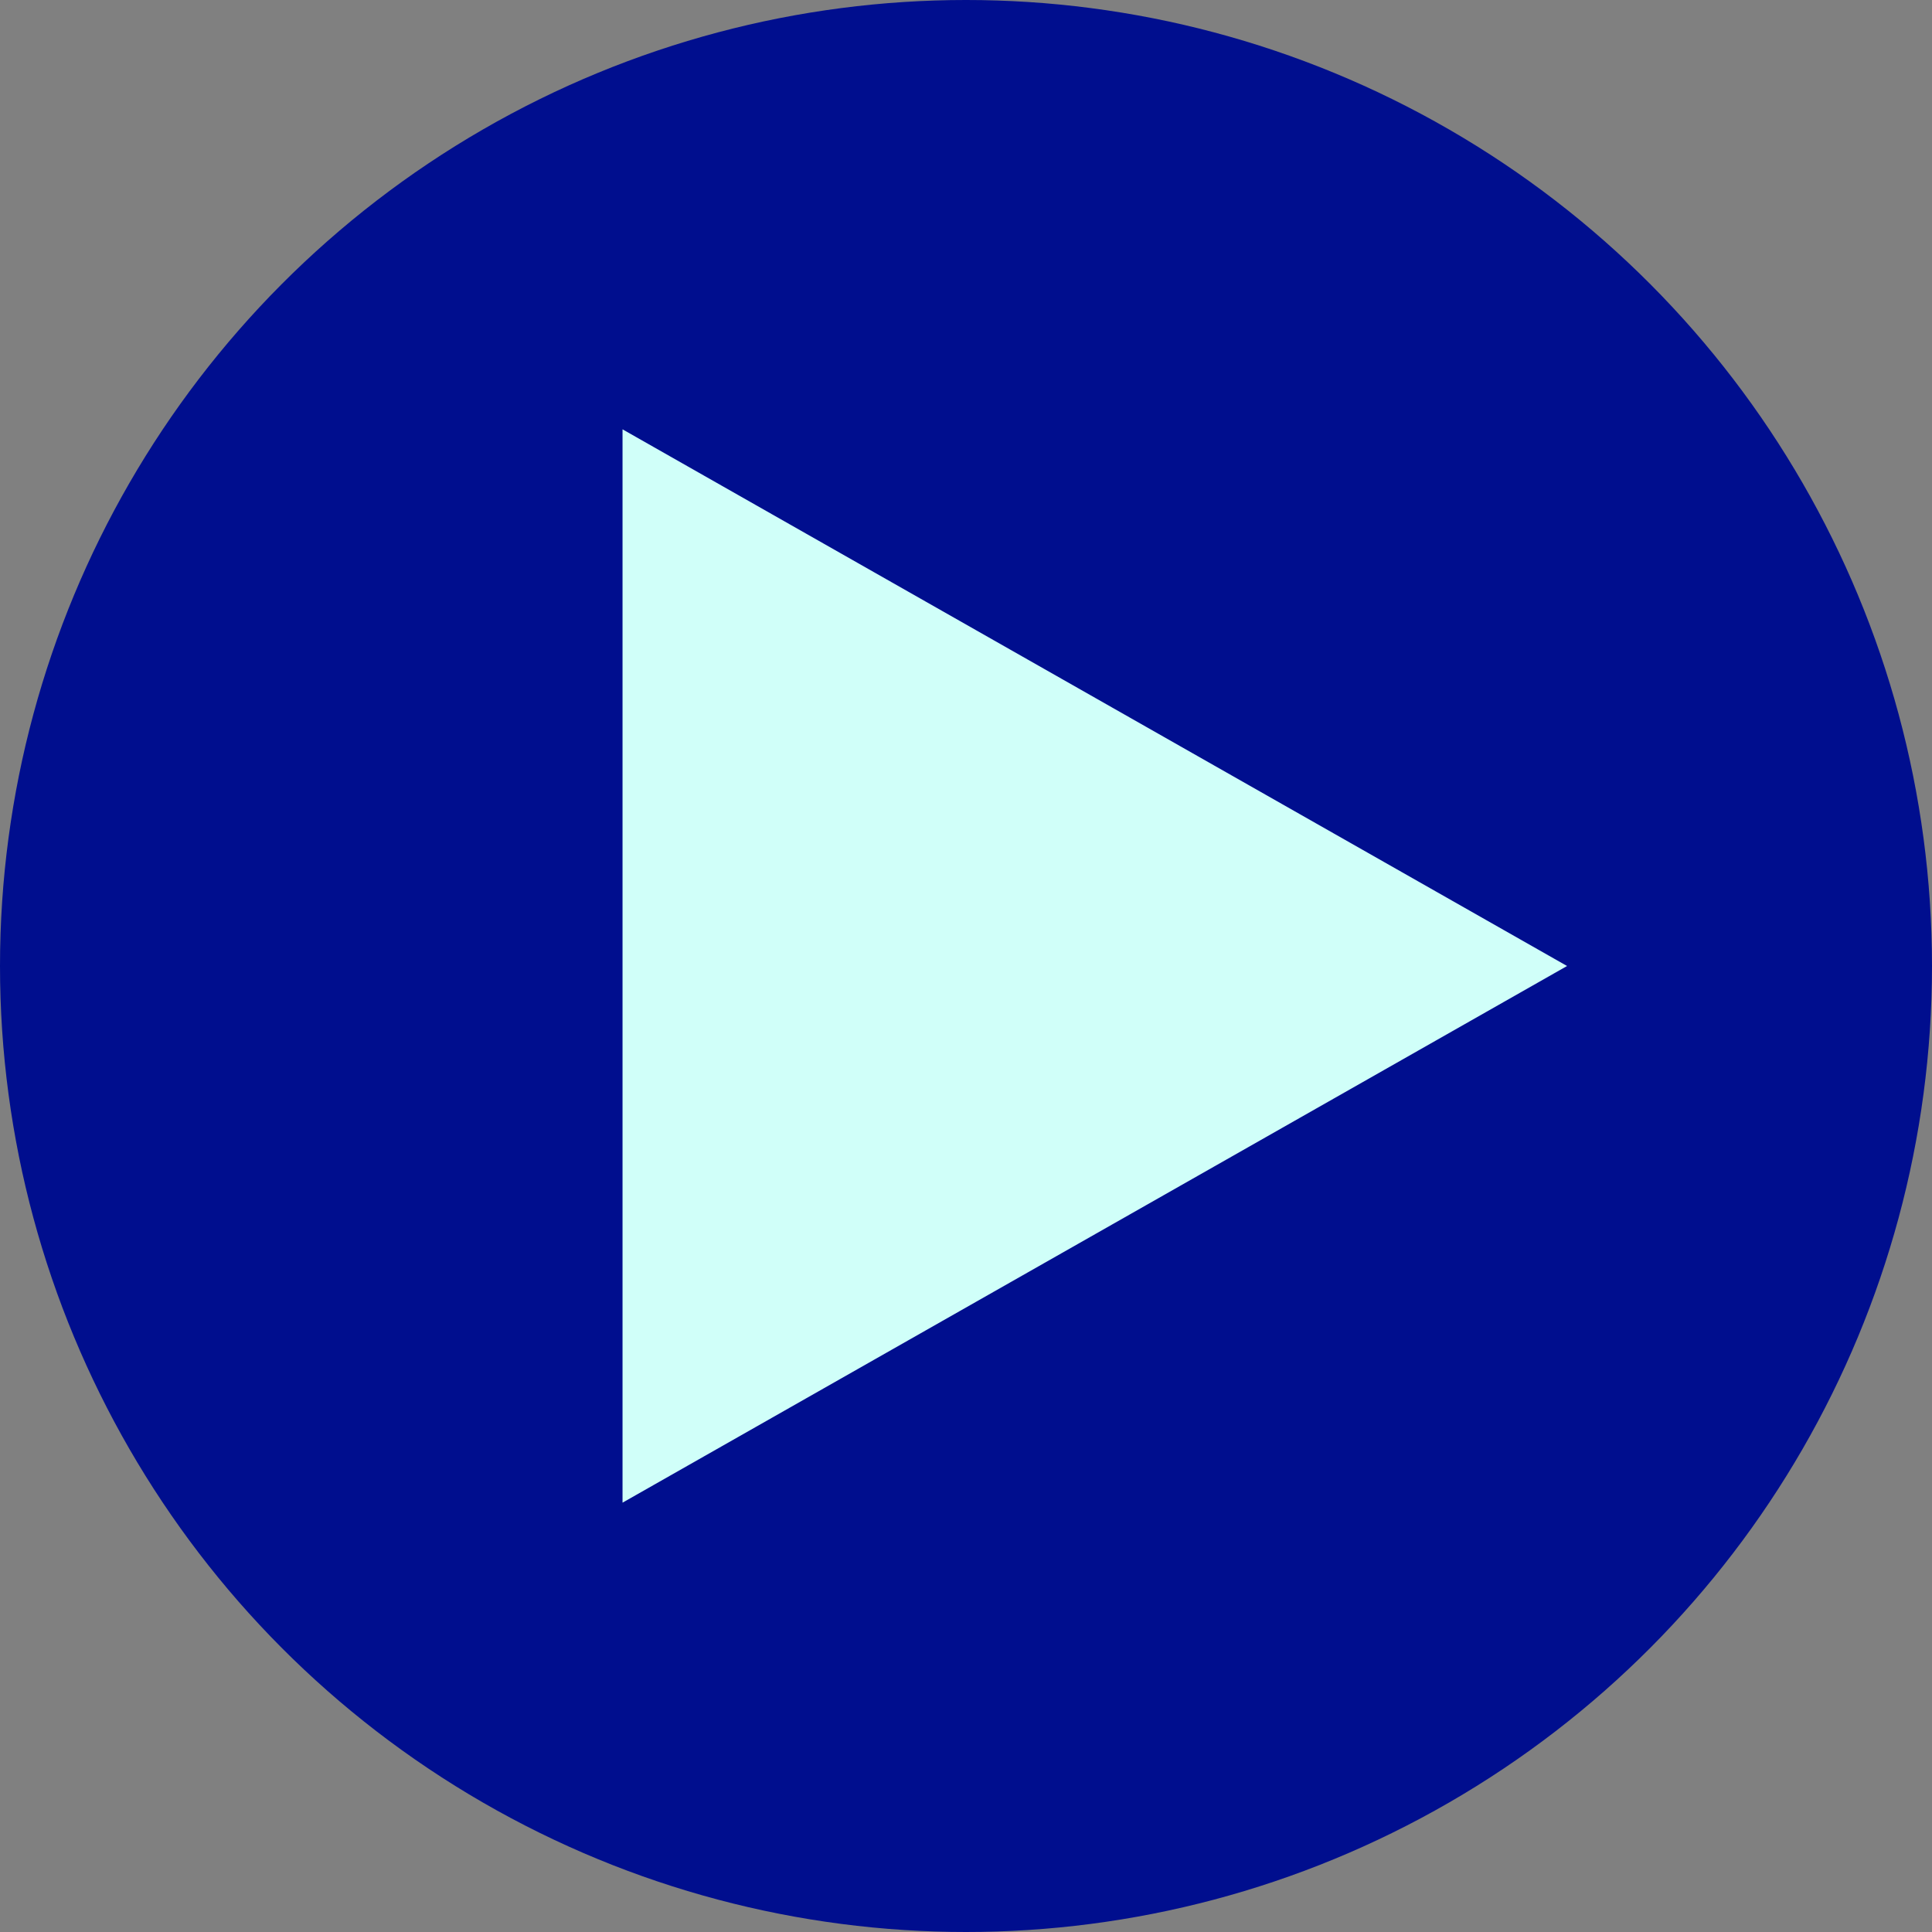
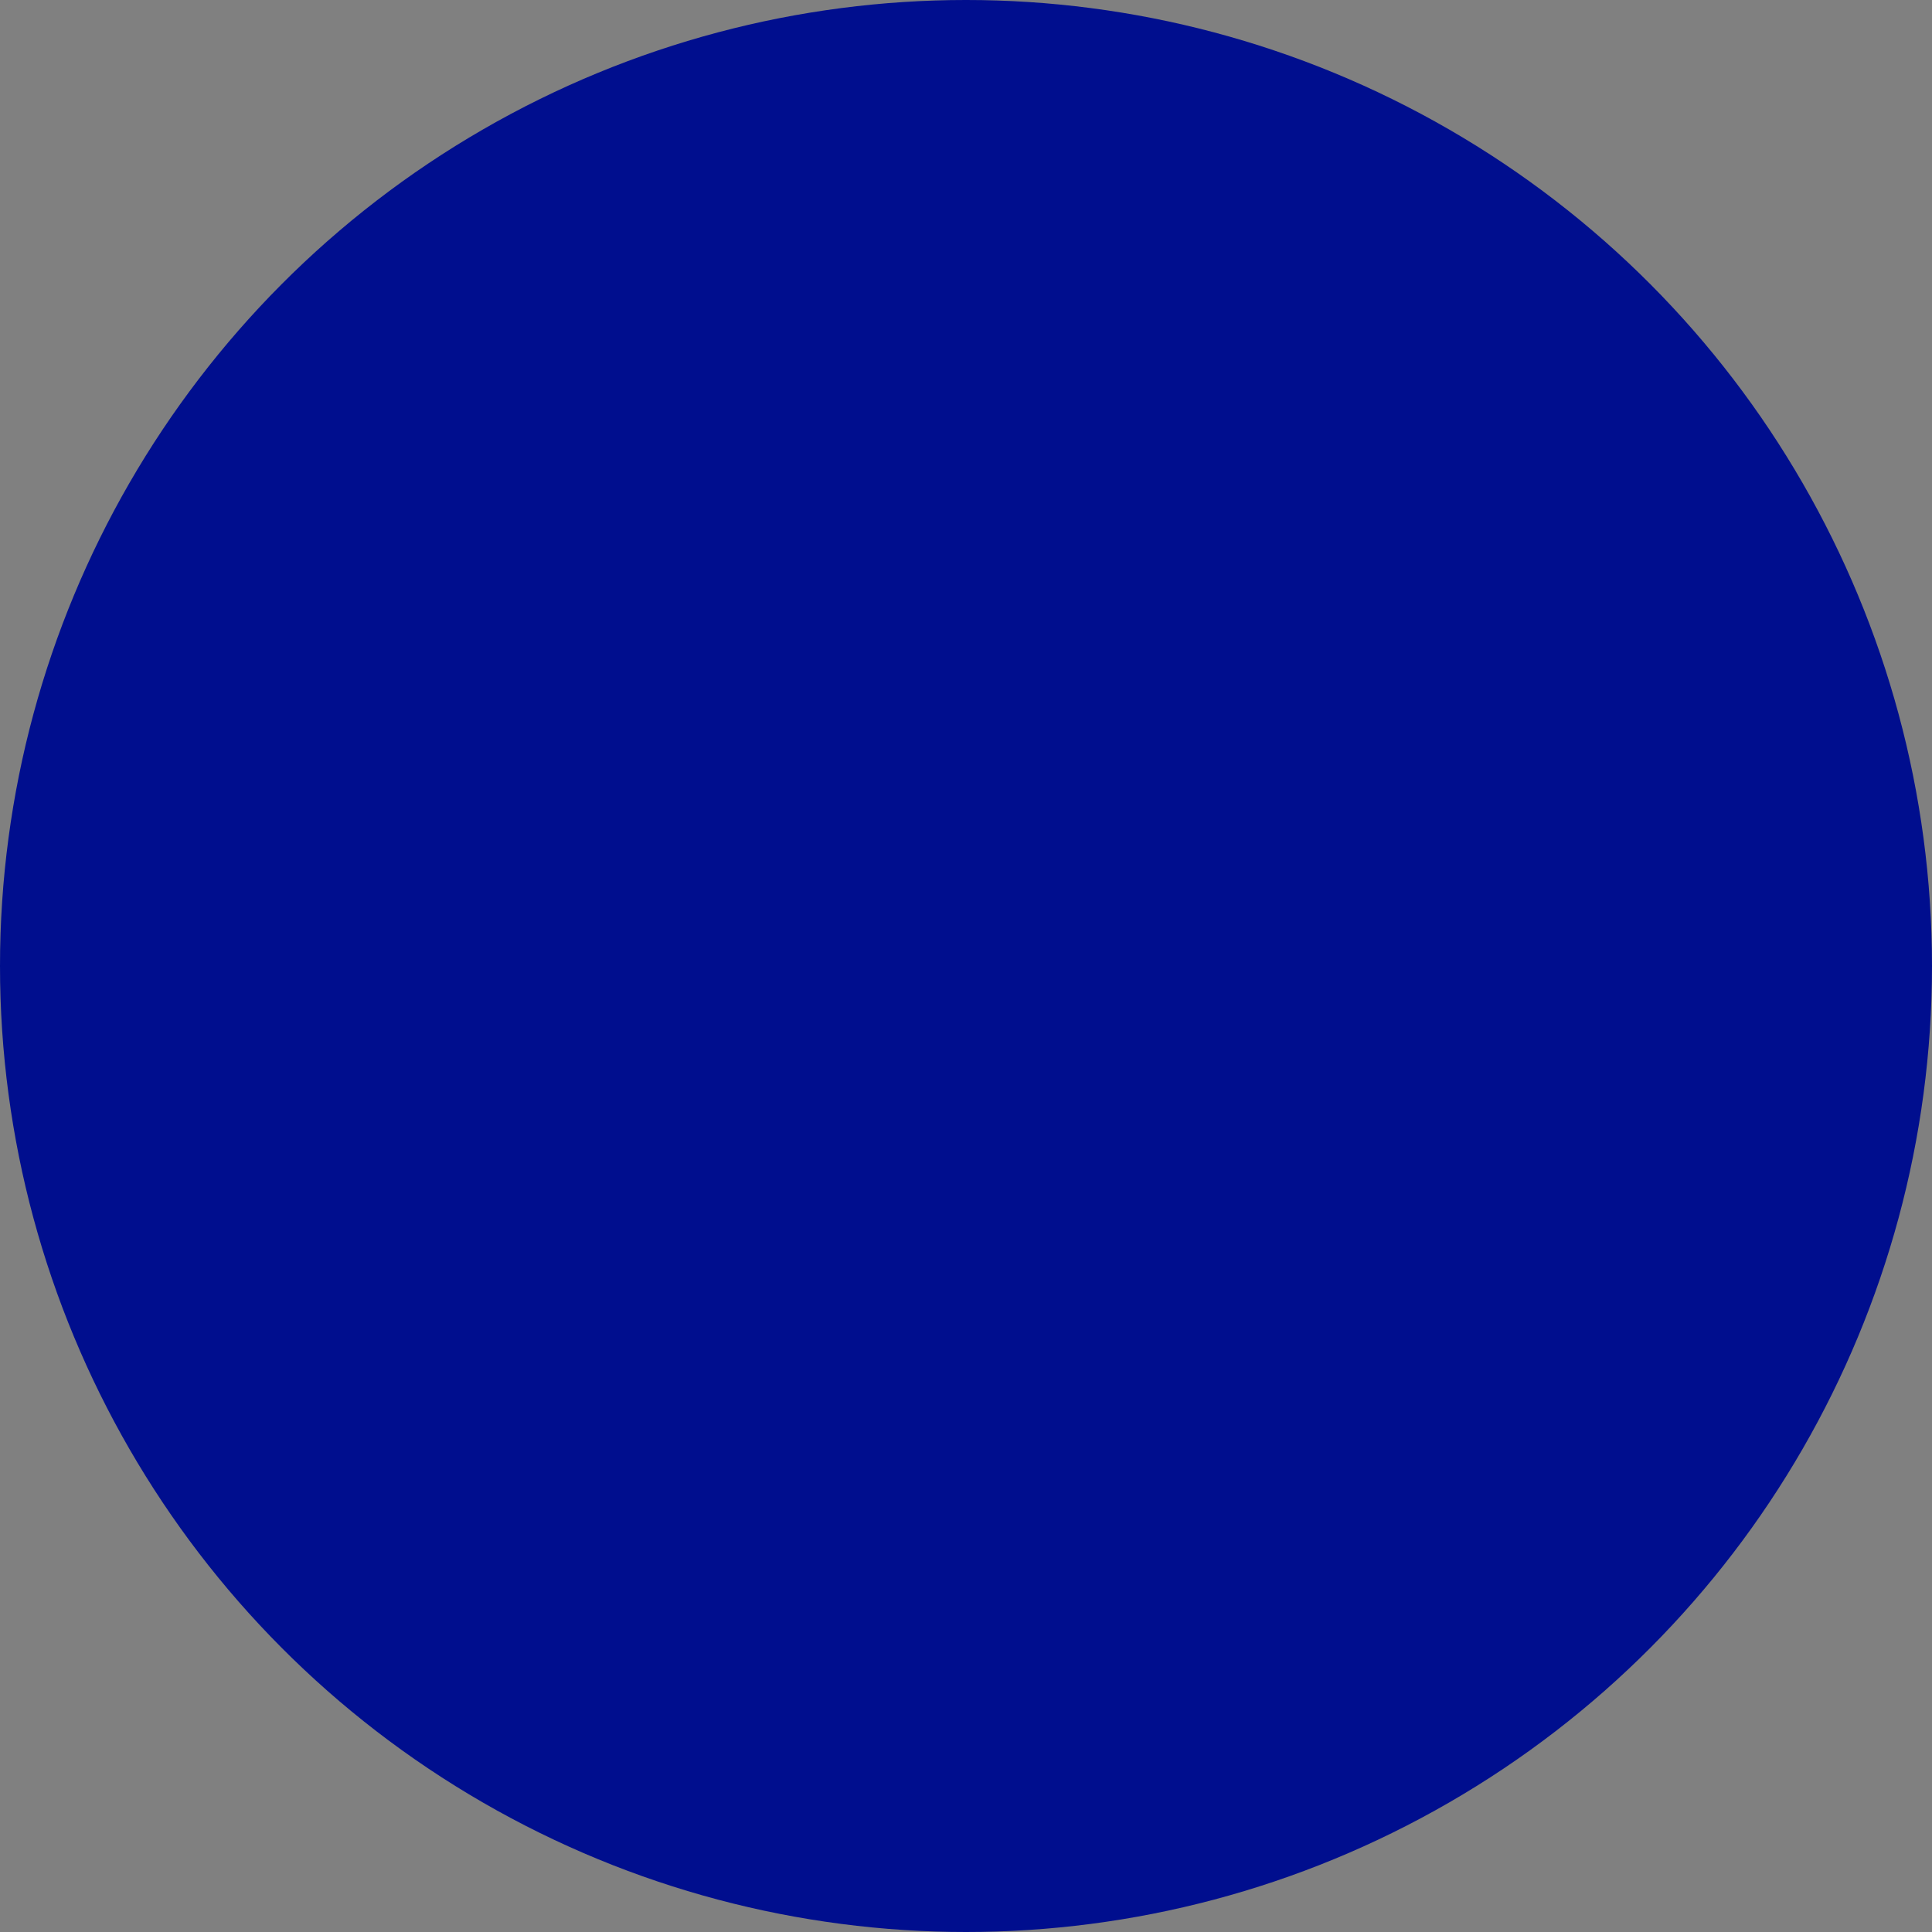
<svg xmlns="http://www.w3.org/2000/svg" width="90" height="90" viewBox="0 0 90 90">
  <rect x="0" y="0" width="90" height="90" fill="#808080" stroke="none" />
  <g id="Gruppe_985" data-name="Gruppe 985" transform="translate(-27 -988)">
    <circle id="Ellipse_207" data-name="Ellipse 207" cx="45" cy="45" r="45" transform="translate(27 988)" fill="#000e8e" />
-     <path id="Polygon_6" data-name="Polygon 6" d="M25,0,50,44H0Z" transform="translate(100 1008) rotate(90)" fill="#d0fff9" />
  </g>
</svg>